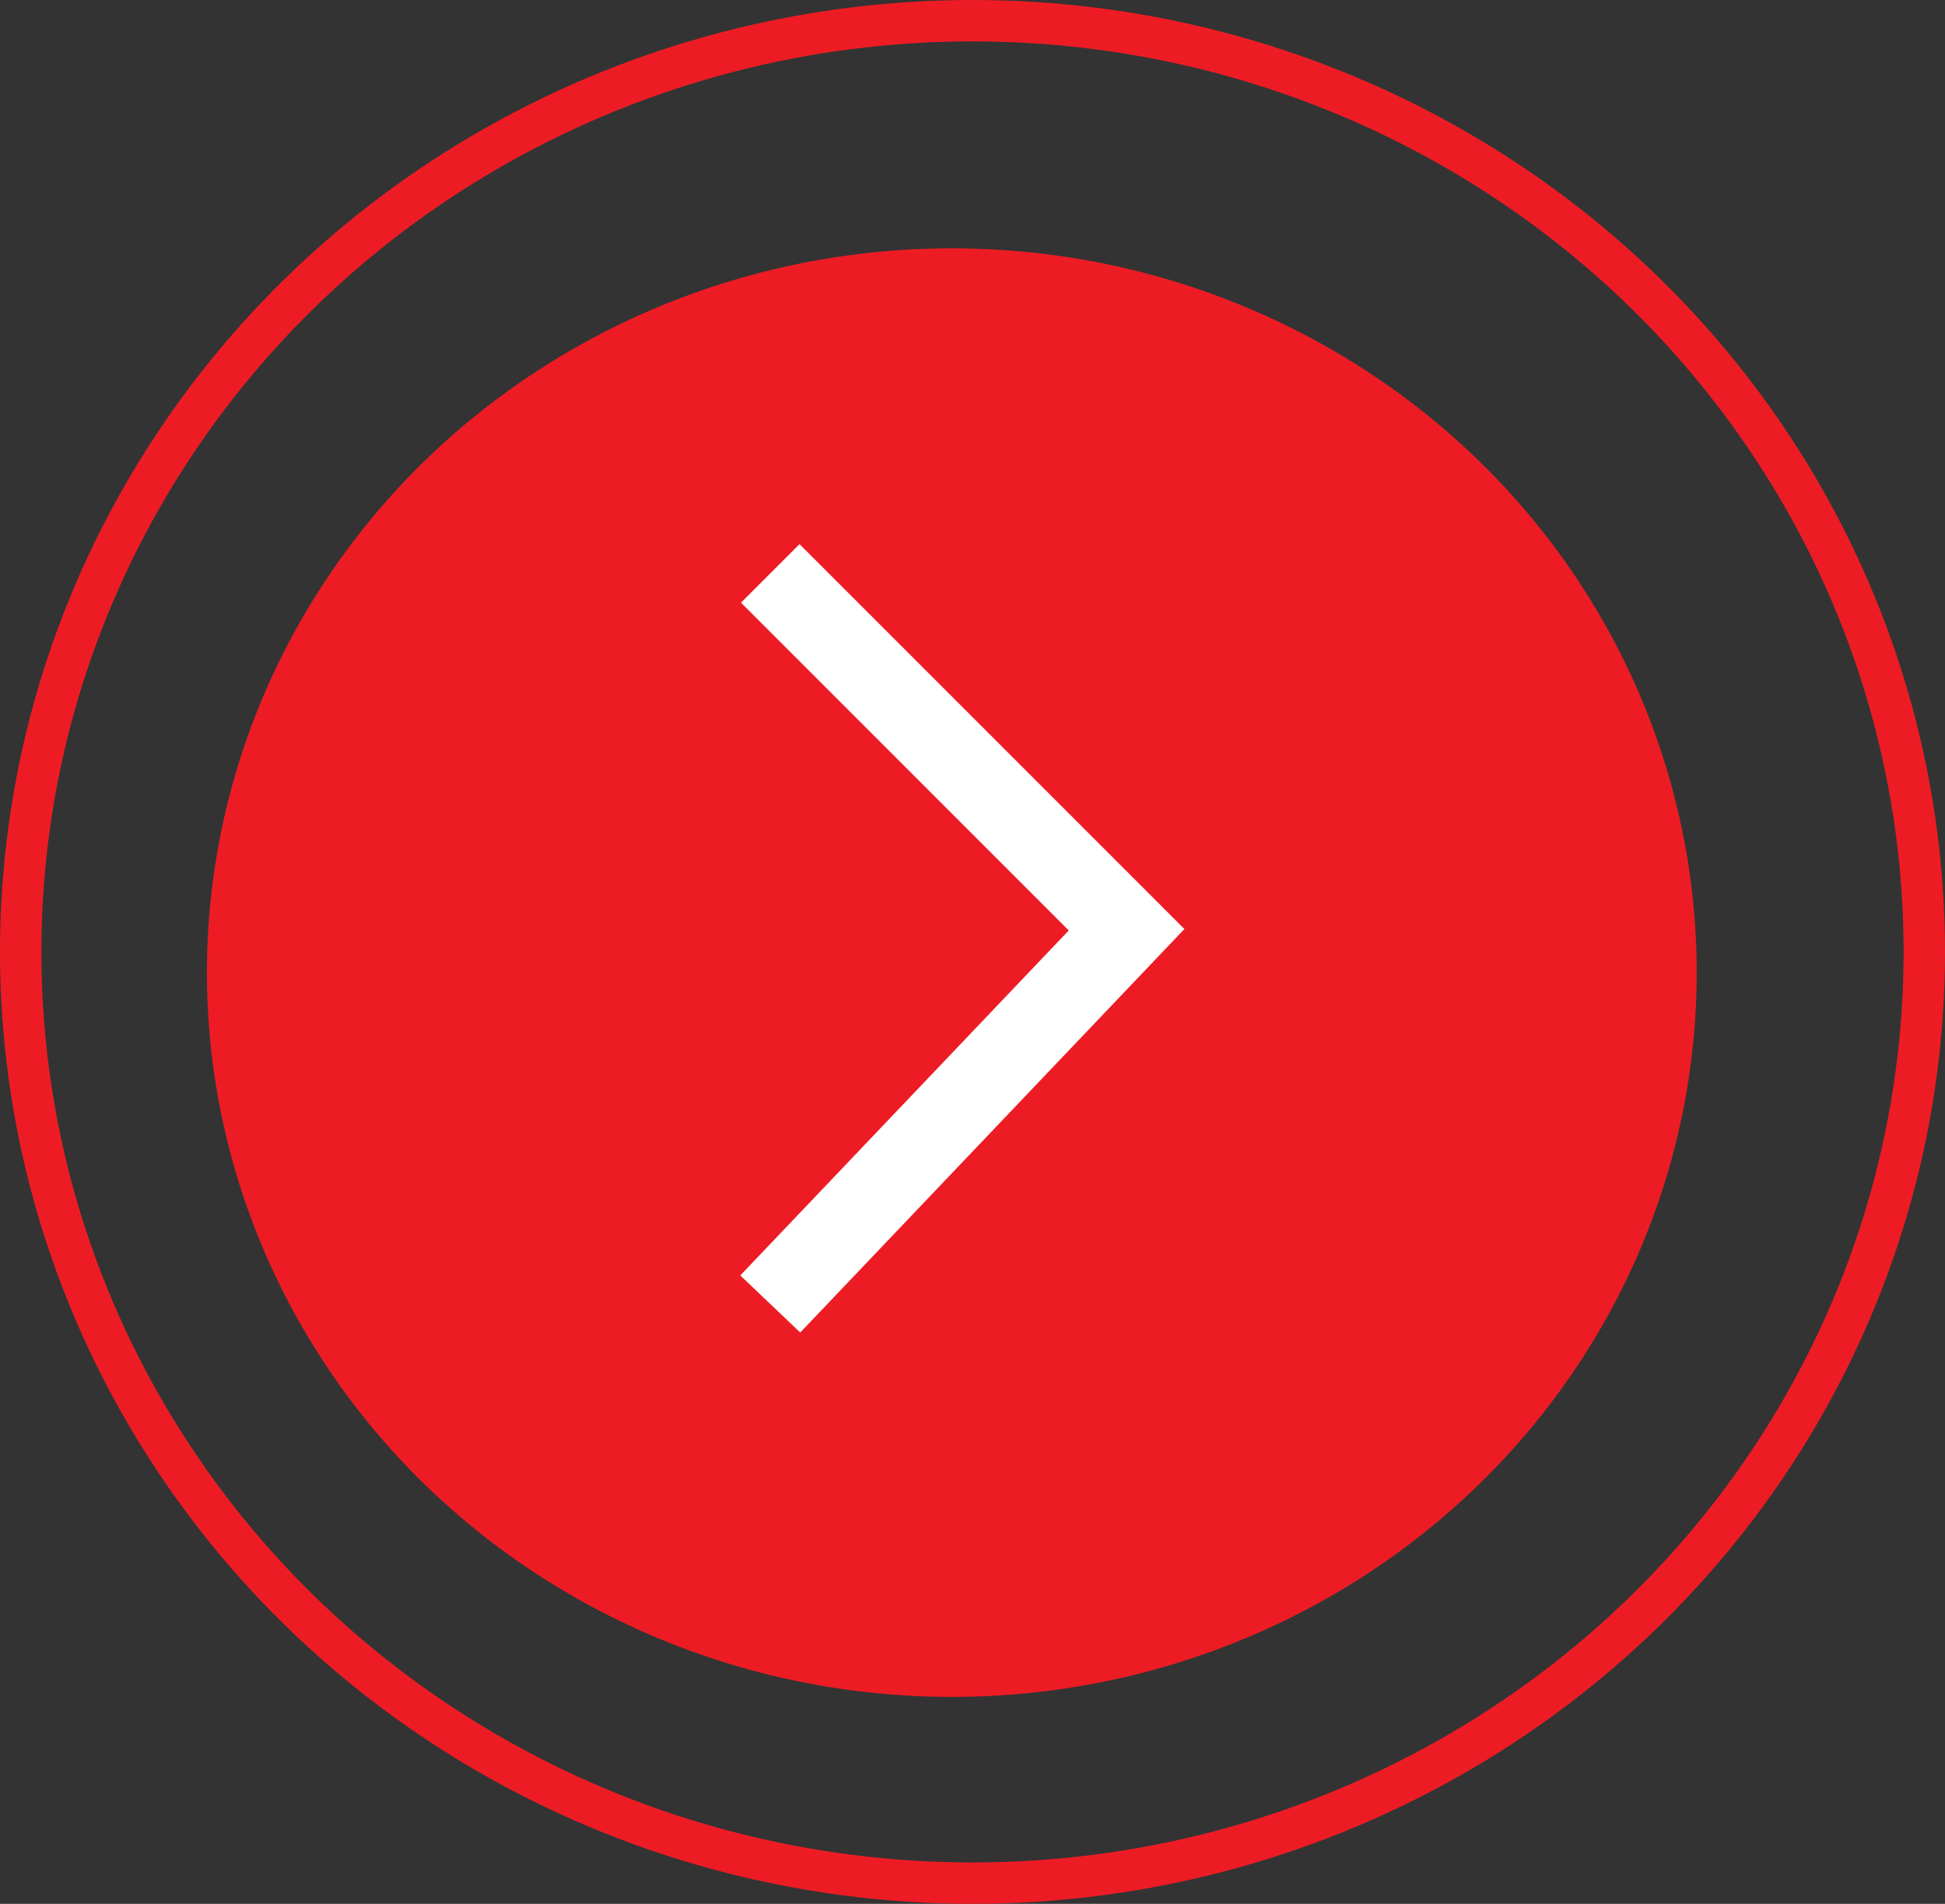
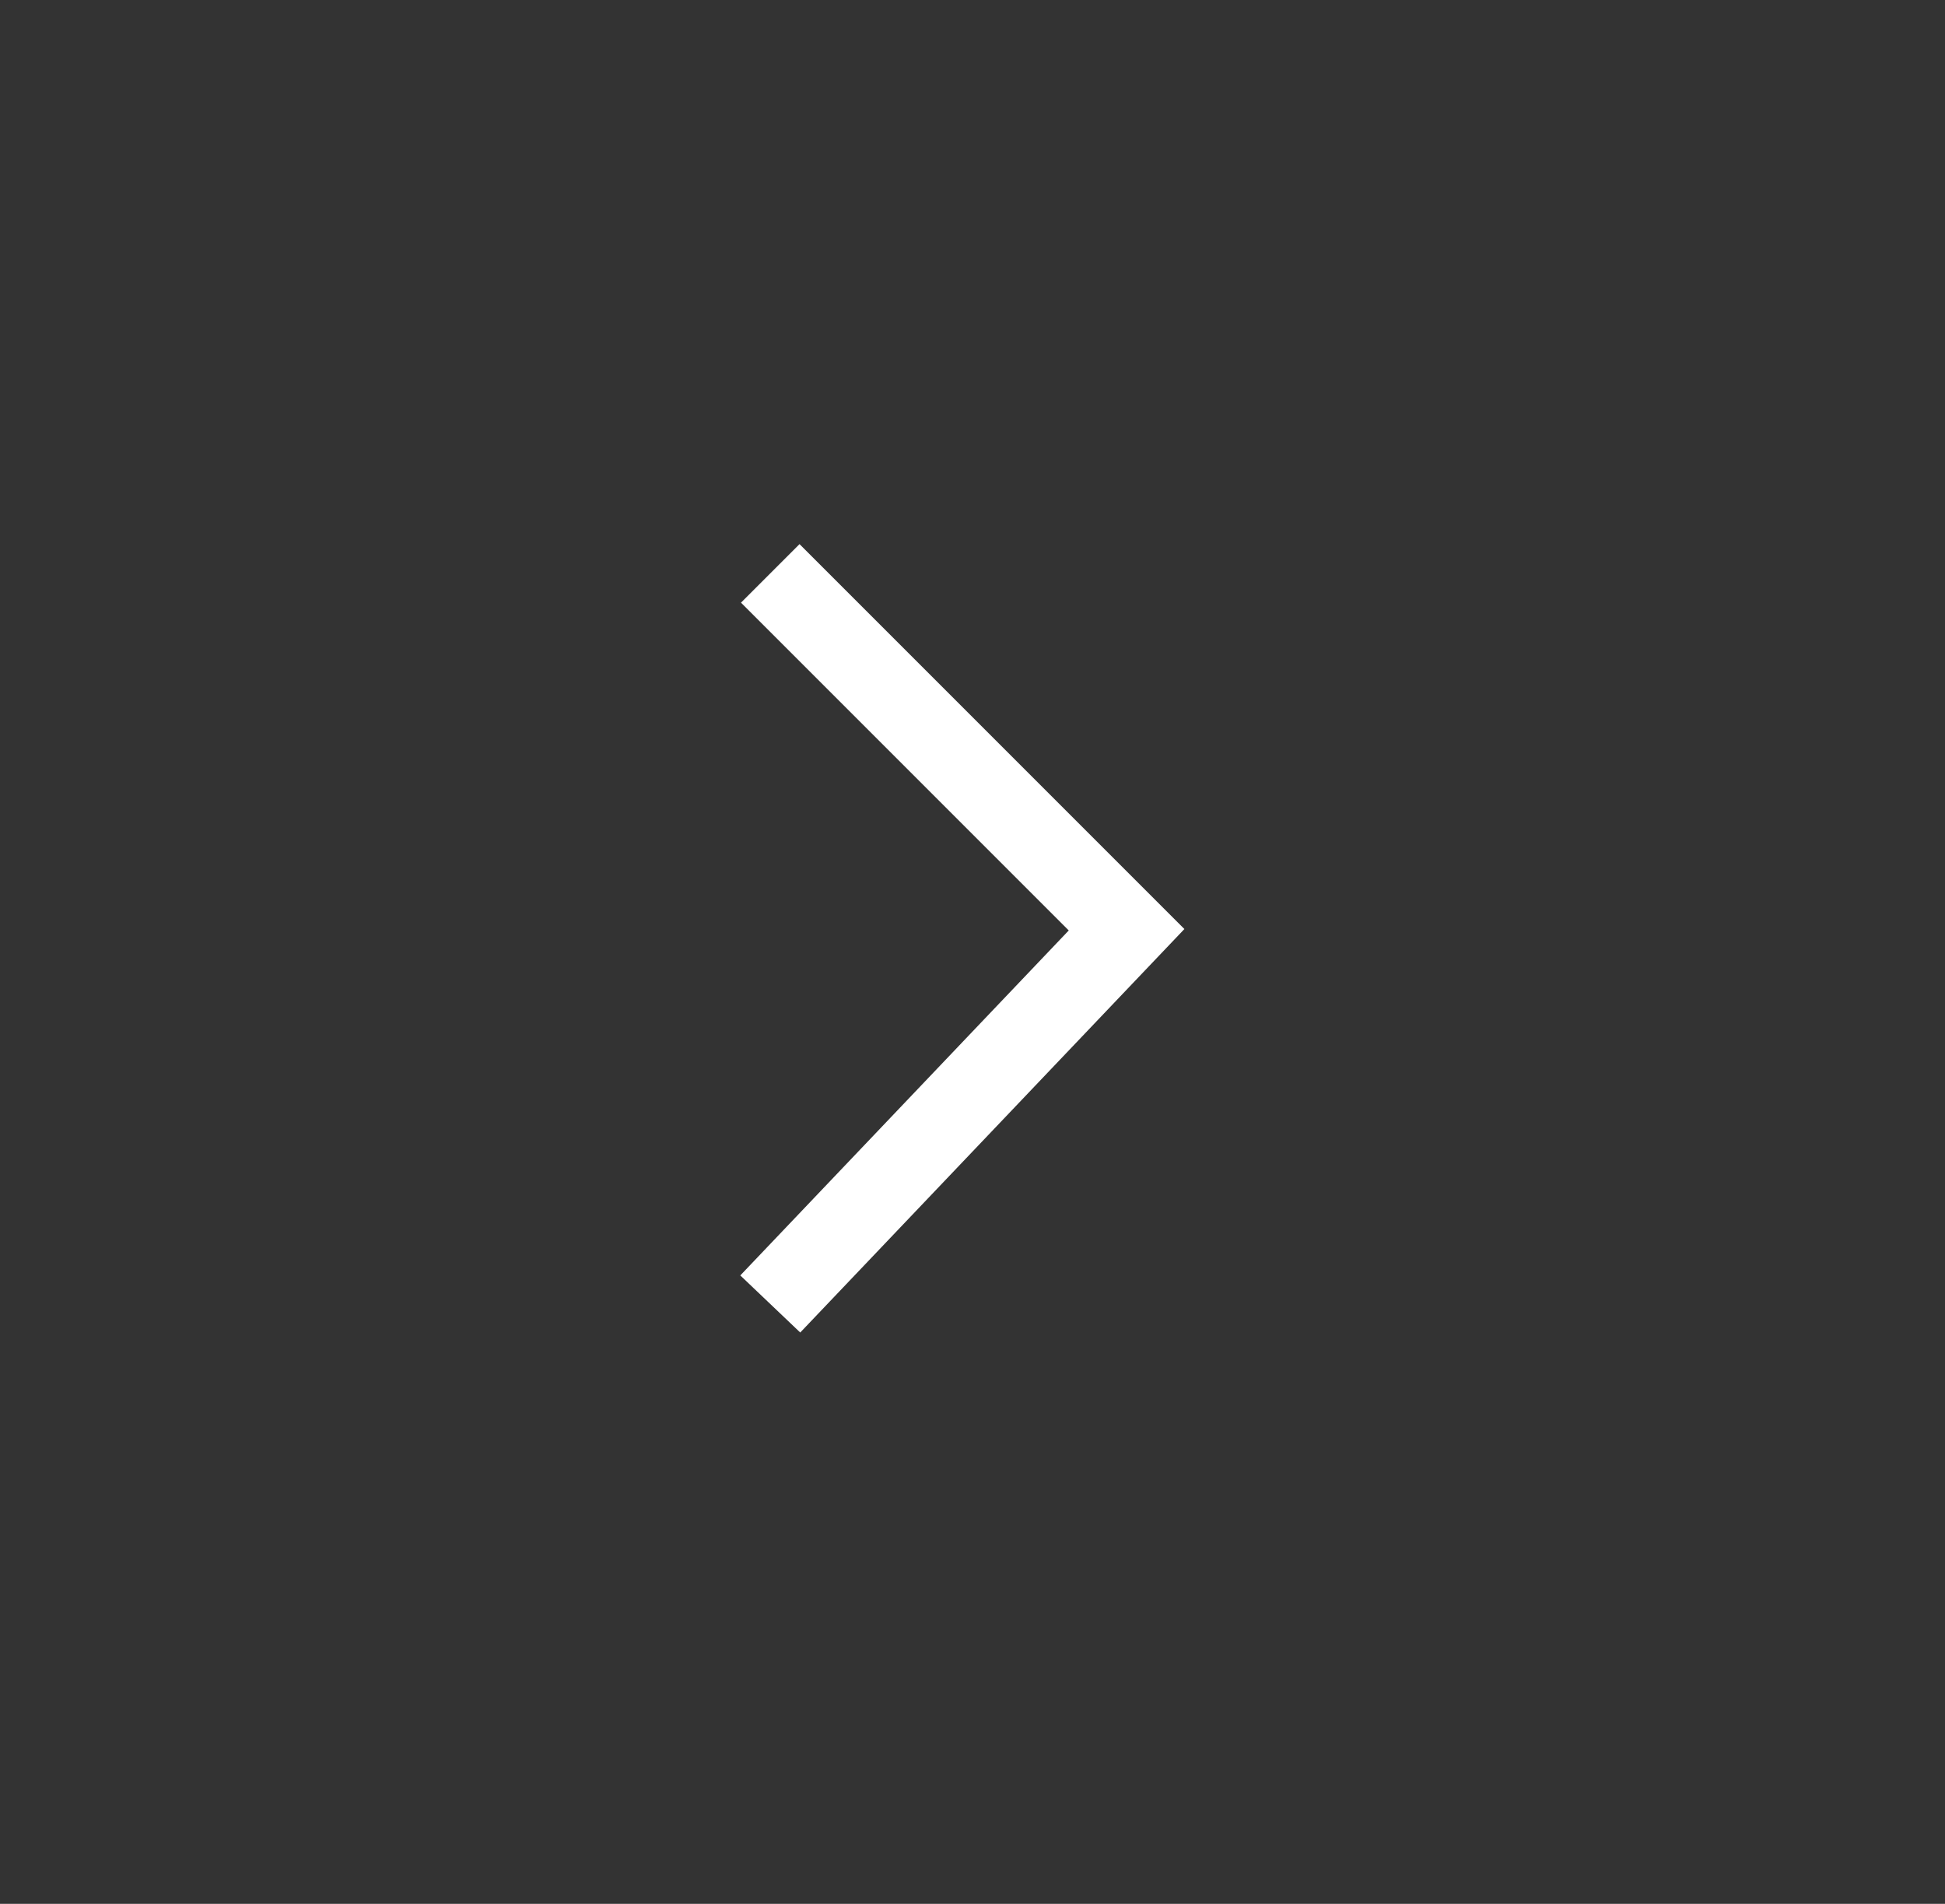
<svg xmlns="http://www.w3.org/2000/svg" width="47" height="46" viewBox="0 0 47 46">
  <rect x="0" y="0" width="47" height="46" fill="#333333" stroke="none" />
  <defs>
    <style>.a{fill:#ed1c24;}.b,.c,.e{fill:none;}.b{stroke:#ed1c24;}.c{stroke:#fff;stroke-width:2px;}.d{stroke:none;}</style>
  </defs>
  <g transform="translate(-0.252)">
    <g transform="translate(0 0)">
-       <ellipse class="a" cx="18" cy="17.5" rx="18" ry="17.5" transform="translate(5.252 6)" />
      <g class="b" transform="translate(0.252 0)">
        <ellipse class="d" cx="23.5" cy="23" rx="23.5" ry="23" />
-         <ellipse class="e" cx="23.5" cy="23" rx="23" ry="22.5" />
      </g>
    </g>
    <path class="c" d="M0,0,9.042,8.61,17.652,0" transform="translate(18.865 31.506) rotate(-90)" />
  </g>
</svg>